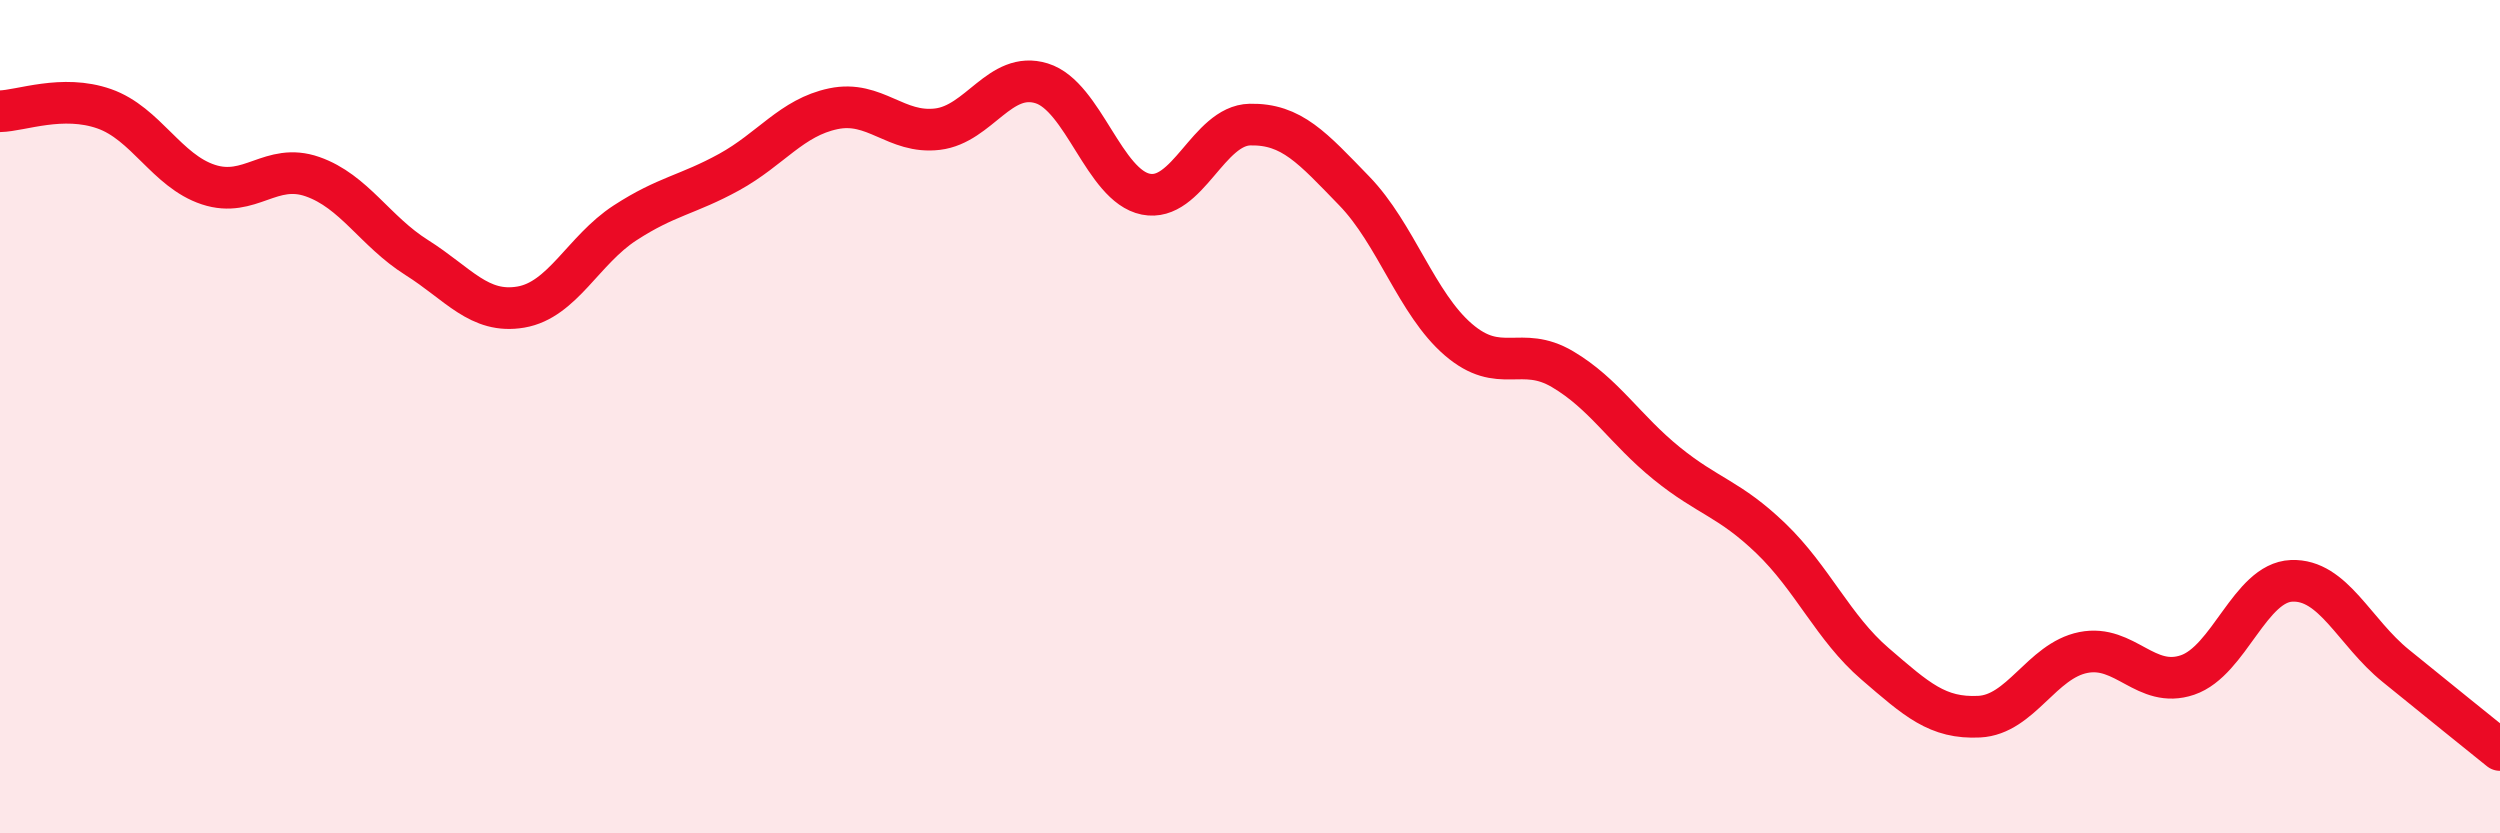
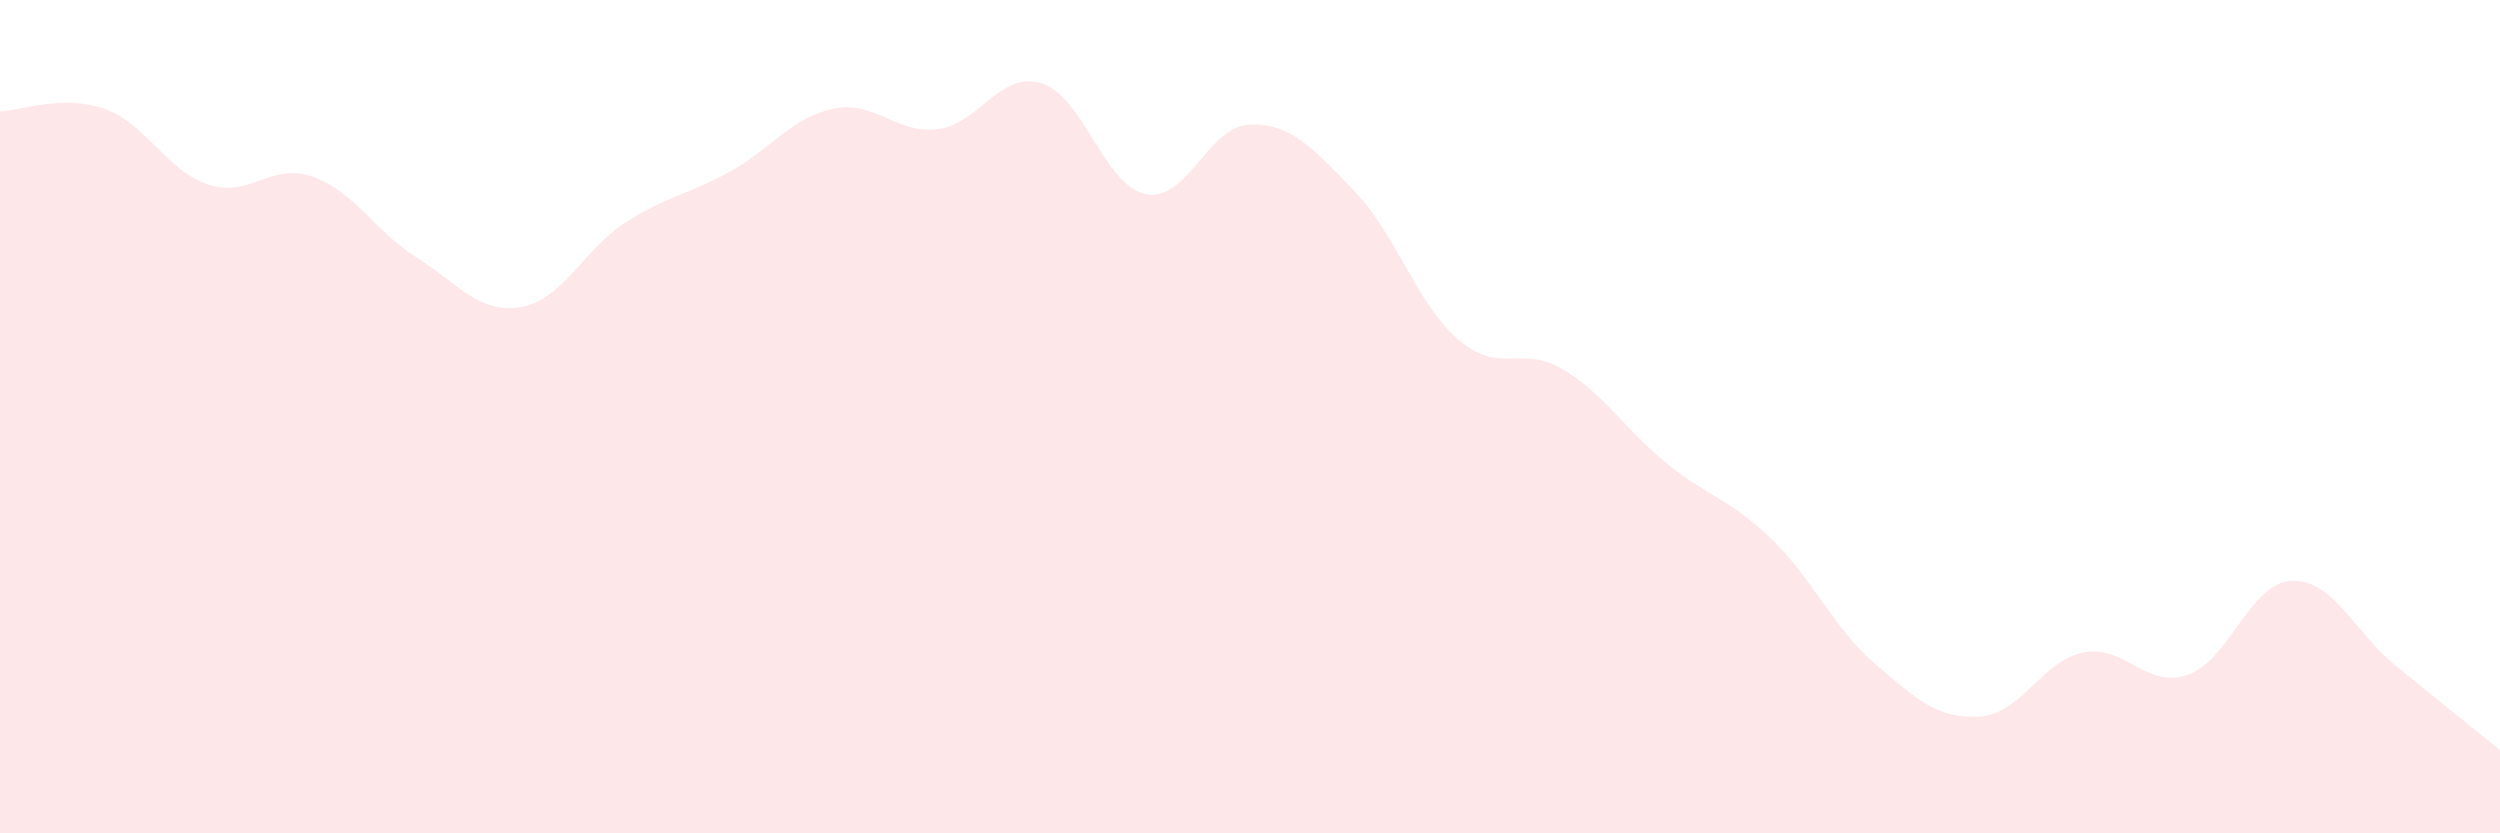
<svg xmlns="http://www.w3.org/2000/svg" width="60" height="20" viewBox="0 0 60 20">
  <path d="M 0,2.67 C 0.5,2.66 1.5,2.26 2.5,2.61 C 3.5,2.96 4,4.1 5,4.43 C 6,4.76 6.5,3.89 7.5,4.24 C 8.5,4.59 9,5.55 10,6.18 C 11,6.81 11.5,7.54 12.5,7.37 C 13.5,7.2 14,6 15,5.35 C 16,4.7 16.5,4.68 17.5,4.13 C 18.5,3.58 19,2.82 20,2.61 C 21,2.4 21.5,3.22 22.5,3.1 C 23.5,2.98 24,1.69 25,2 C 26,2.31 26.5,4.46 27.5,4.66 C 28.5,4.86 29,3.01 30,2.99 C 31,2.97 31.5,3.55 32.5,4.58 C 33.5,5.61 34,7.29 35,8.15 C 36,9.01 36.5,8.27 37.5,8.86 C 38.5,9.45 39,10.31 40,11.12 C 41,11.93 41.5,11.96 42.5,12.92 C 43.5,13.88 44,15.07 45,15.93 C 46,16.79 46.5,17.25 47.5,17.2 C 48.5,17.15 49,15.86 50,15.66 C 51,15.46 51.5,16.54 52.5,16.2 C 53.5,15.86 54,13.98 55,13.94 C 56,13.9 56.5,15.17 57.5,15.98 C 58.5,16.79 59.5,17.6 60,18L60 20L0 20Z" fill="#EB0A25" opacity="0.1" stroke-linecap="round" stroke-linejoin="round" />
-   <path d="M 0,2.67 C 0.5,2.66 1.5,2.26 2.5,2.61 C 3.5,2.96 4,4.1 5,4.43 C 6,4.76 6.5,3.89 7.5,4.24 C 8.5,4.59 9,5.55 10,6.18 C 11,6.81 11.5,7.54 12.5,7.37 C 13.5,7.2 14,6 15,5.35 C 16,4.7 16.5,4.68 17.5,4.13 C 18.5,3.58 19,2.82 20,2.61 C 21,2.4 21.5,3.22 22.5,3.1 C 23.5,2.98 24,1.69 25,2 C 26,2.31 26.5,4.46 27.5,4.66 C 28.5,4.86 29,3.01 30,2.99 C 31,2.97 31.5,3.55 32.5,4.58 C 33.5,5.61 34,7.29 35,8.15 C 36,9.01 36.5,8.27 37.5,8.86 C 38.5,9.45 39,10.31 40,11.12 C 41,11.93 41.5,11.96 42.5,12.92 C 43.5,13.88 44,15.07 45,15.93 C 46,16.79 46.5,17.25 47.5,17.2 C 48.5,17.15 49,15.86 50,15.66 C 51,15.46 51.5,16.54 52.5,16.2 C 53.5,15.86 54,13.98 55,13.94 C 56,13.9 56.5,15.17 57.5,15.98 C 58.5,16.79 59.5,17.6 60,18" stroke="#EB0A25" stroke-width="1" fill="none" stroke-linecap="round" stroke-linejoin="round" />
</svg>